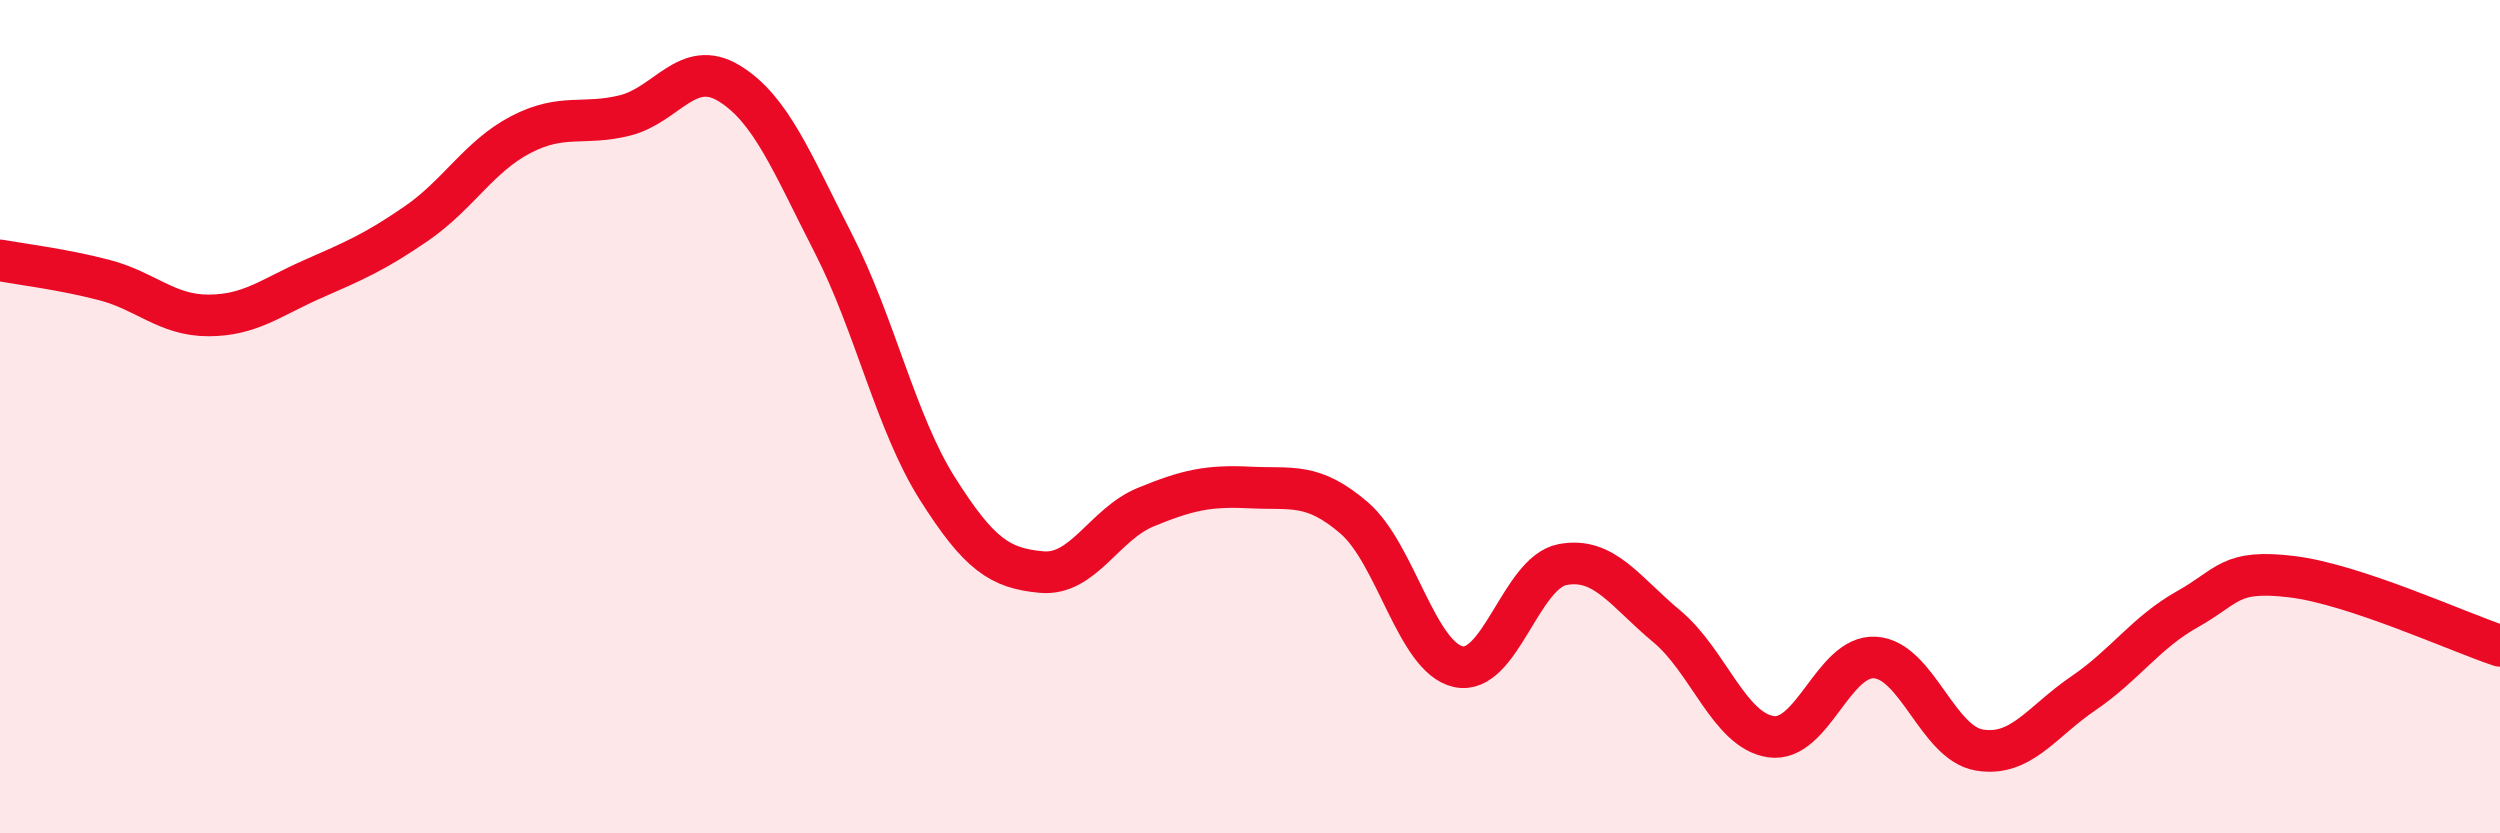
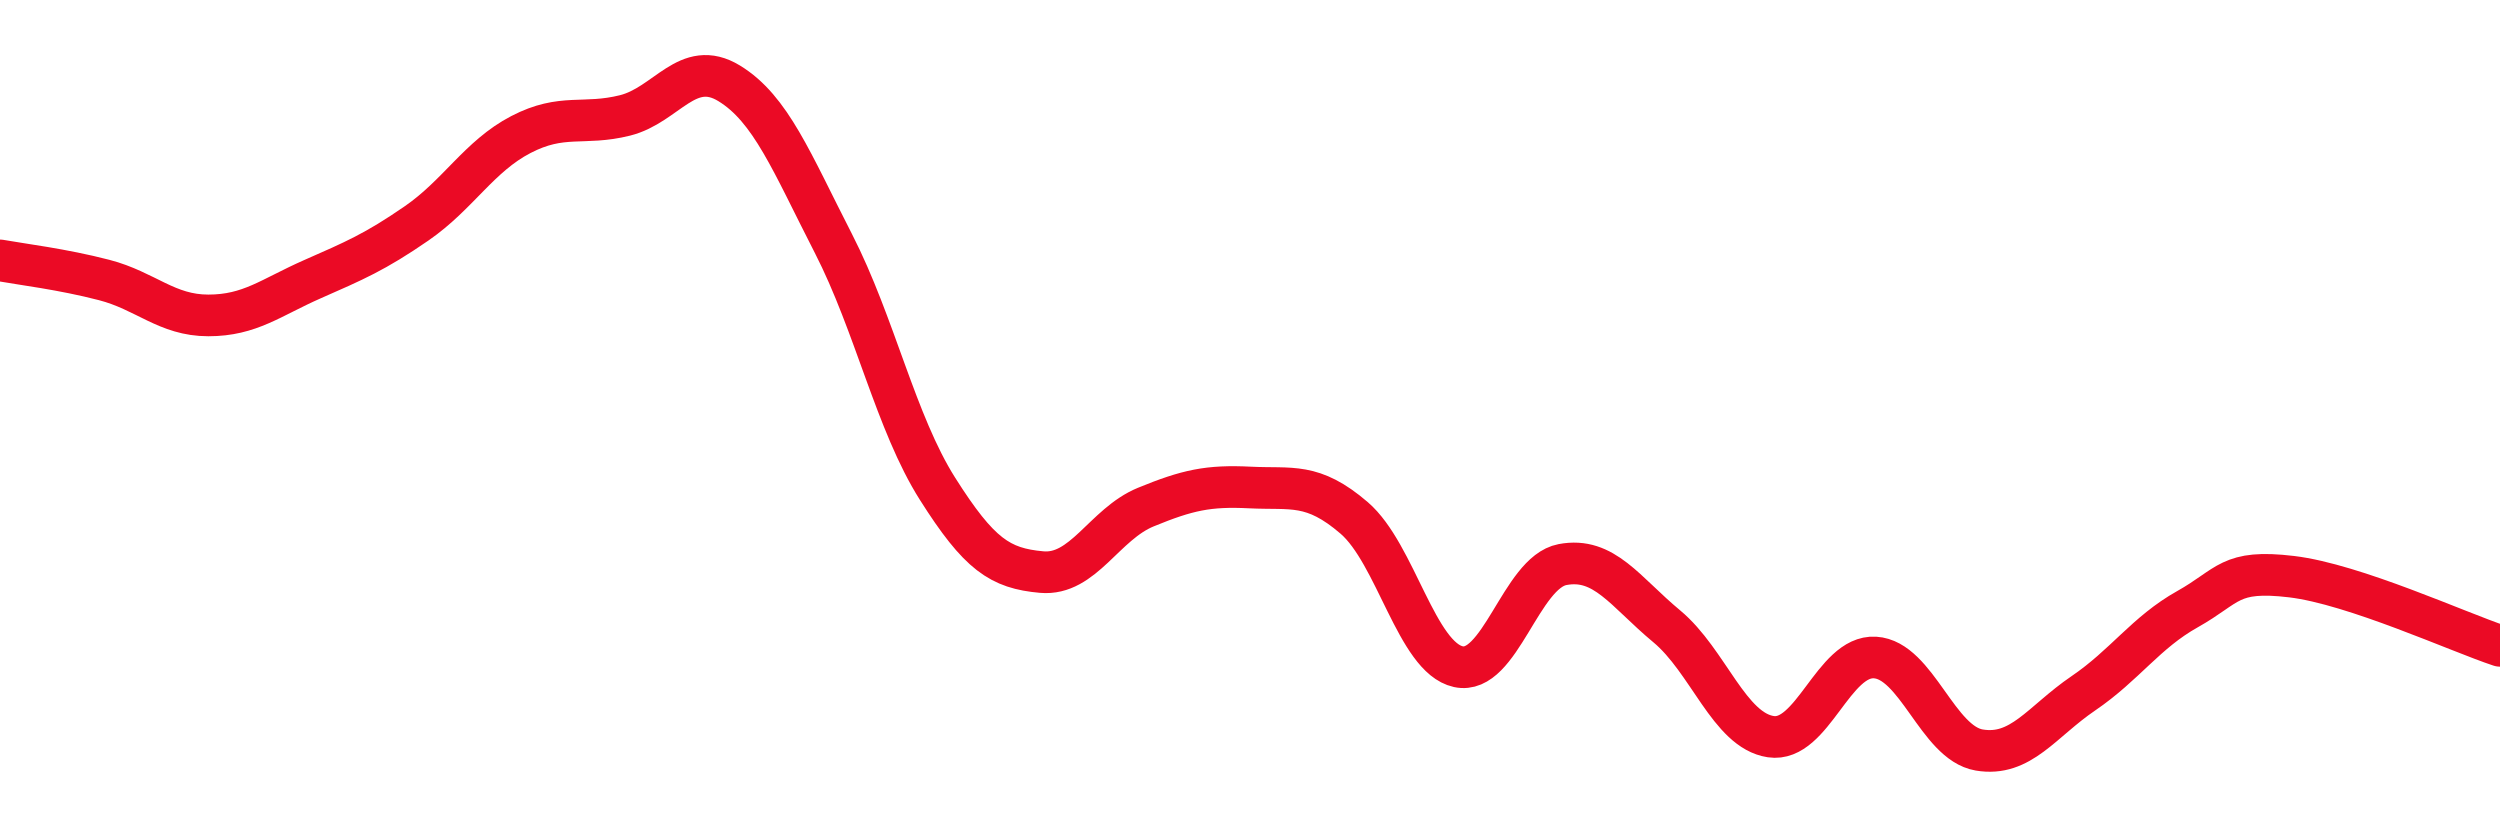
<svg xmlns="http://www.w3.org/2000/svg" width="60" height="20" viewBox="0 0 60 20">
-   <path d="M 0,6.25 C 0.5,6.34 1.5,6.46 2.5,6.72 C 3.5,6.98 4,7.57 5,7.57 C 6,7.57 6.5,7.14 7.5,6.7 C 8.5,6.26 9,6.05 10,5.36 C 11,4.67 11.5,3.75 12.5,3.23 C 13.5,2.71 14,3.02 15,2.77 C 16,2.52 16.5,1.39 17.5,2 C 18.5,2.61 19,3.89 20,5.84 C 21,7.79 21.5,10.15 22.5,11.73 C 23.5,13.31 24,13.64 25,13.73 C 26,13.82 26.5,12.58 27.5,12.17 C 28.5,11.76 29,11.65 30,11.7 C 31,11.75 31.5,11.57 32.5,12.43 C 33.5,13.29 34,15.78 35,16 C 36,16.22 36.5,13.74 37.5,13.55 C 38.5,13.36 39,14.2 40,15.03 C 41,15.86 41.5,17.53 42.5,17.68 C 43.5,17.83 44,15.72 45,15.78 C 46,15.84 46.5,17.83 47.5,18 C 48.5,18.17 49,17.32 50,16.64 C 51,15.96 51.5,15.18 52.5,14.62 C 53.5,14.06 53.5,13.66 55,13.84 C 56.5,14.02 59,15.17 60,15.5L60 20L0 20Z" fill="#EB0A25" opacity="0.1" stroke-linecap="round" stroke-linejoin="round" />
  <path d="M 0,6.25 C 0.5,6.34 1.5,6.46 2.5,6.72 C 3.5,6.98 4,7.57 5,7.57 C 6,7.57 6.5,7.14 7.5,6.7 C 8.5,6.26 9,6.05 10,5.36 C 11,4.67 11.5,3.75 12.5,3.23 C 13.5,2.71 14,3.02 15,2.77 C 16,2.52 16.5,1.39 17.5,2 C 18.5,2.61 19,3.89 20,5.84 C 21,7.79 21.5,10.15 22.5,11.73 C 23.5,13.31 24,13.64 25,13.73 C 26,13.82 26.5,12.58 27.5,12.17 C 28.5,11.76 29,11.65 30,11.7 C 31,11.75 31.5,11.57 32.5,12.43 C 33.5,13.29 34,15.78 35,16 C 36,16.22 36.5,13.74 37.5,13.55 C 38.5,13.36 39,14.2 40,15.03 C 41,15.86 41.5,17.53 42.5,17.68 C 43.5,17.83 44,15.72 45,15.78 C 46,15.84 46.5,17.83 47.5,18 C 48.5,18.17 49,17.32 50,16.64 C 51,15.96 51.5,15.18 52.5,14.62 C 53.5,14.06 53.5,13.66 55,13.84 C 56.5,14.02 59,15.17 60,15.5" stroke="#EB0A25" stroke-width="1" fill="none" stroke-linecap="round" stroke-linejoin="round" />
</svg>